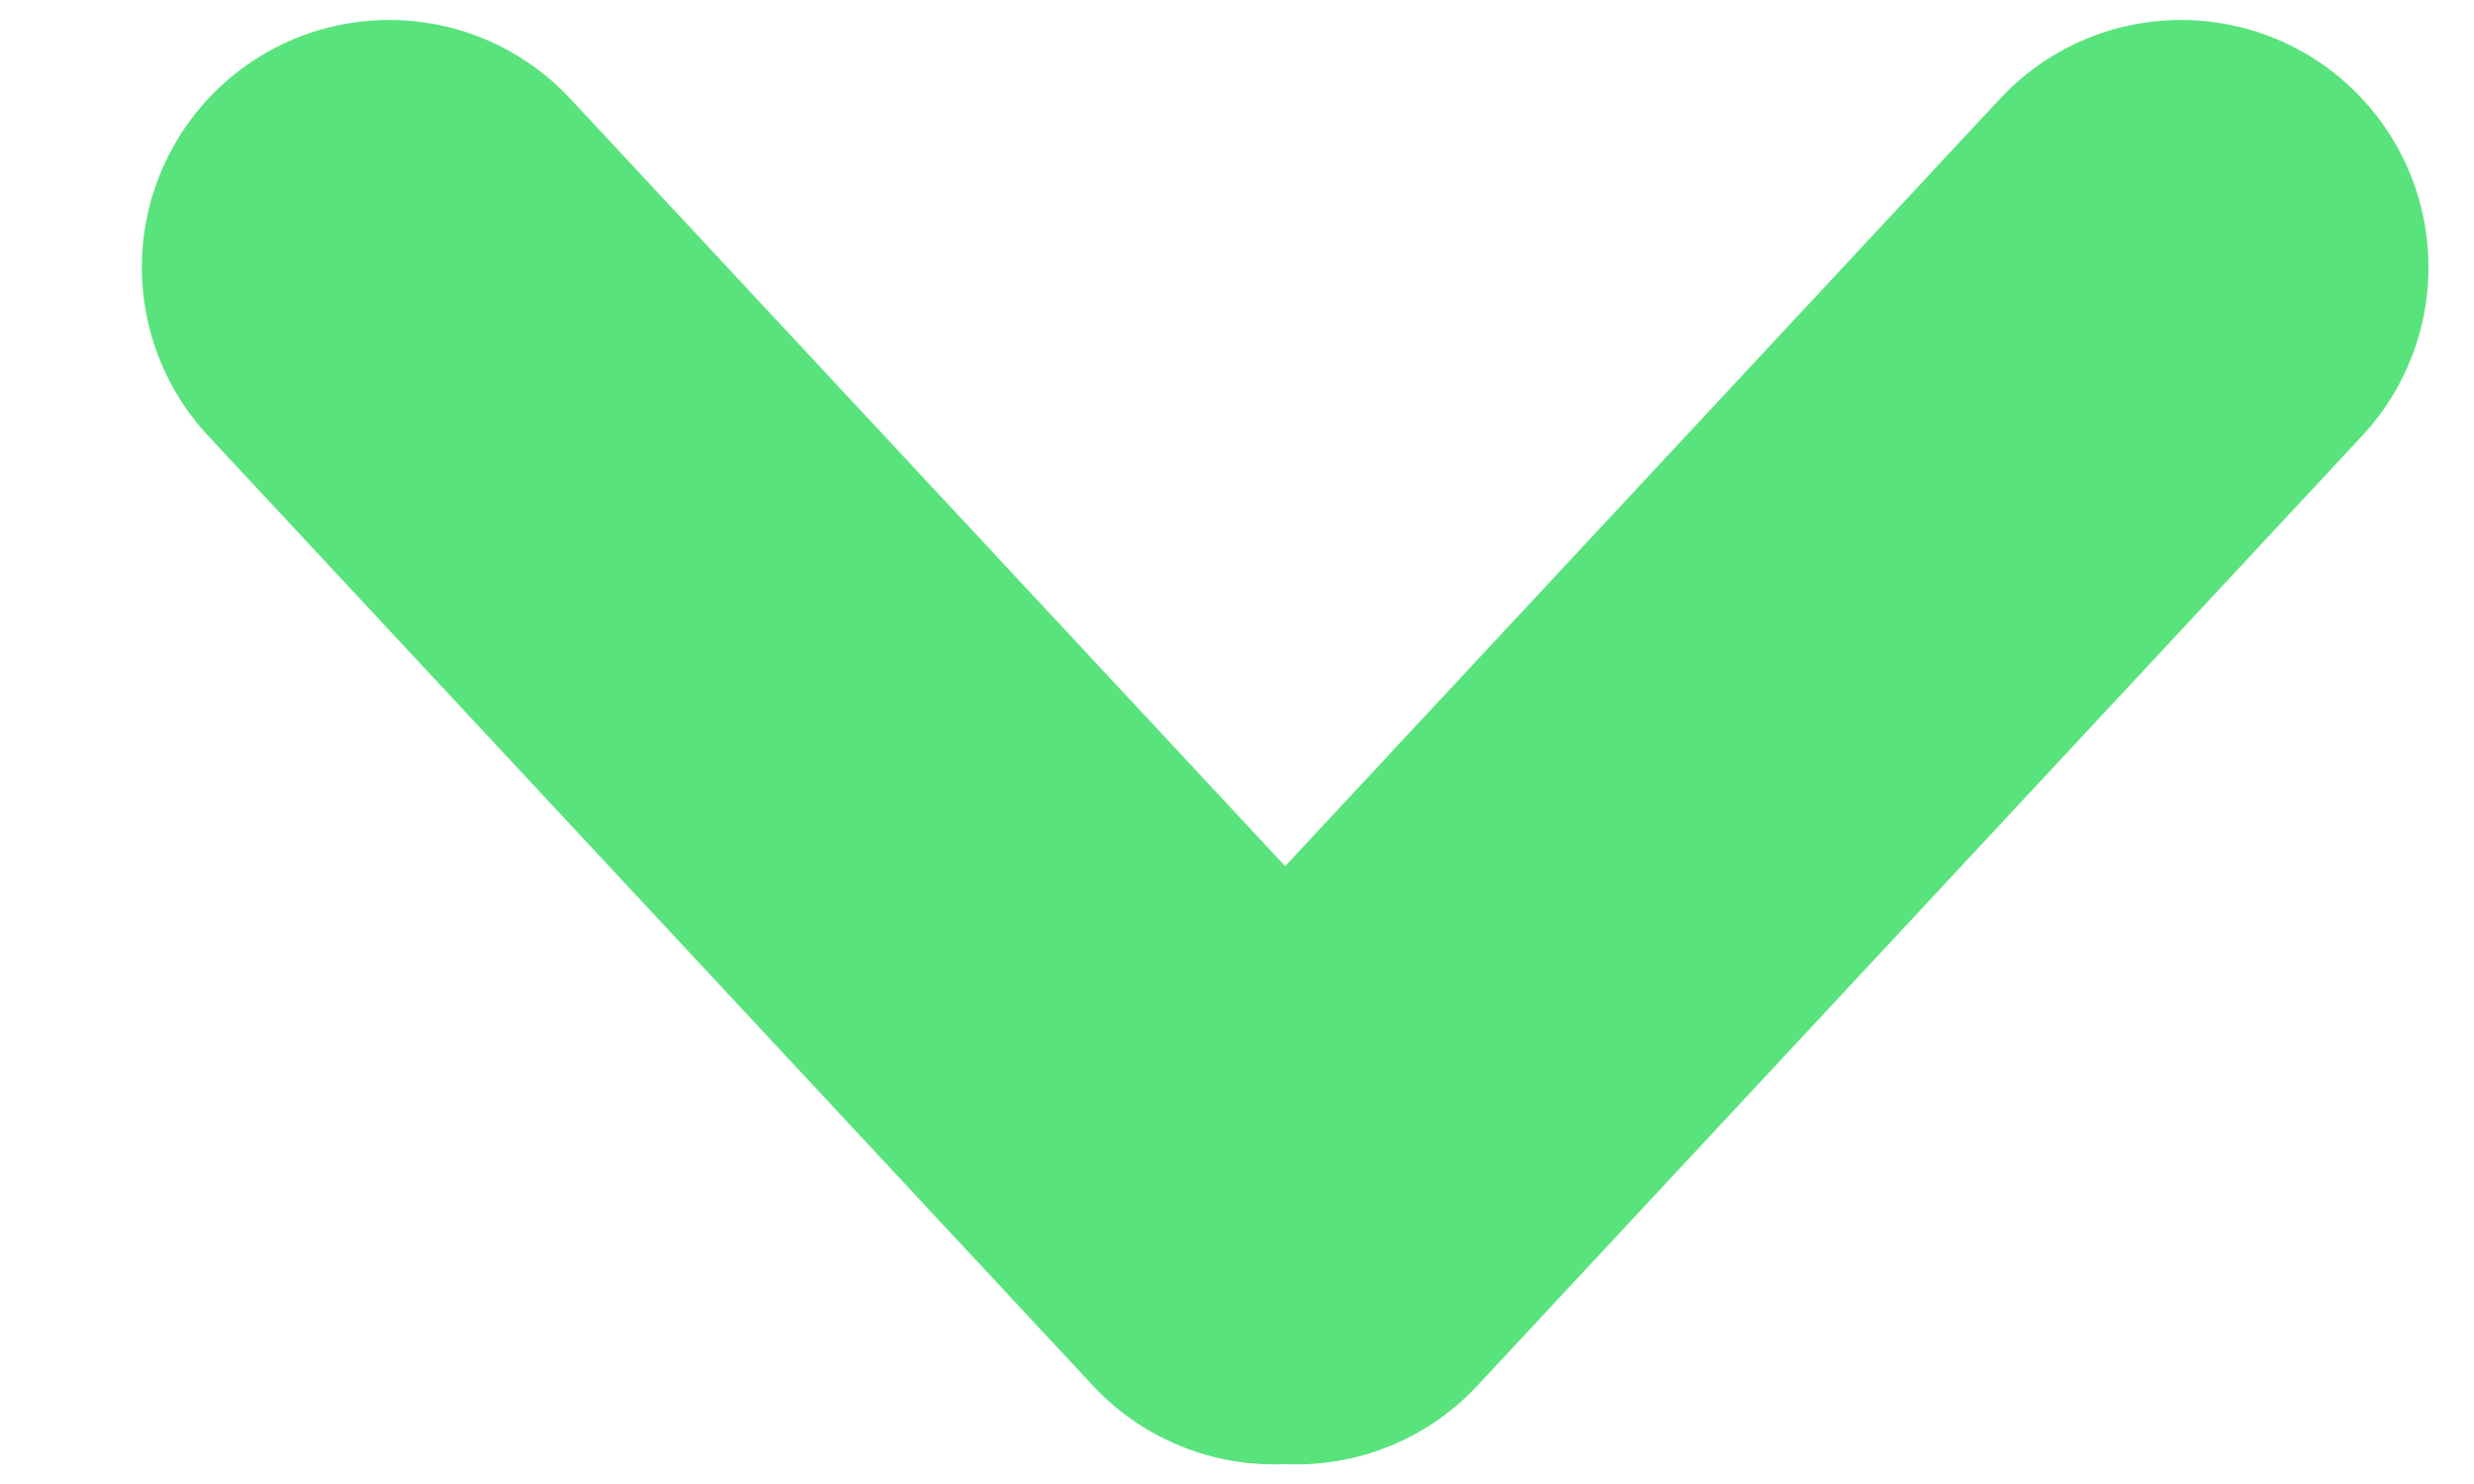
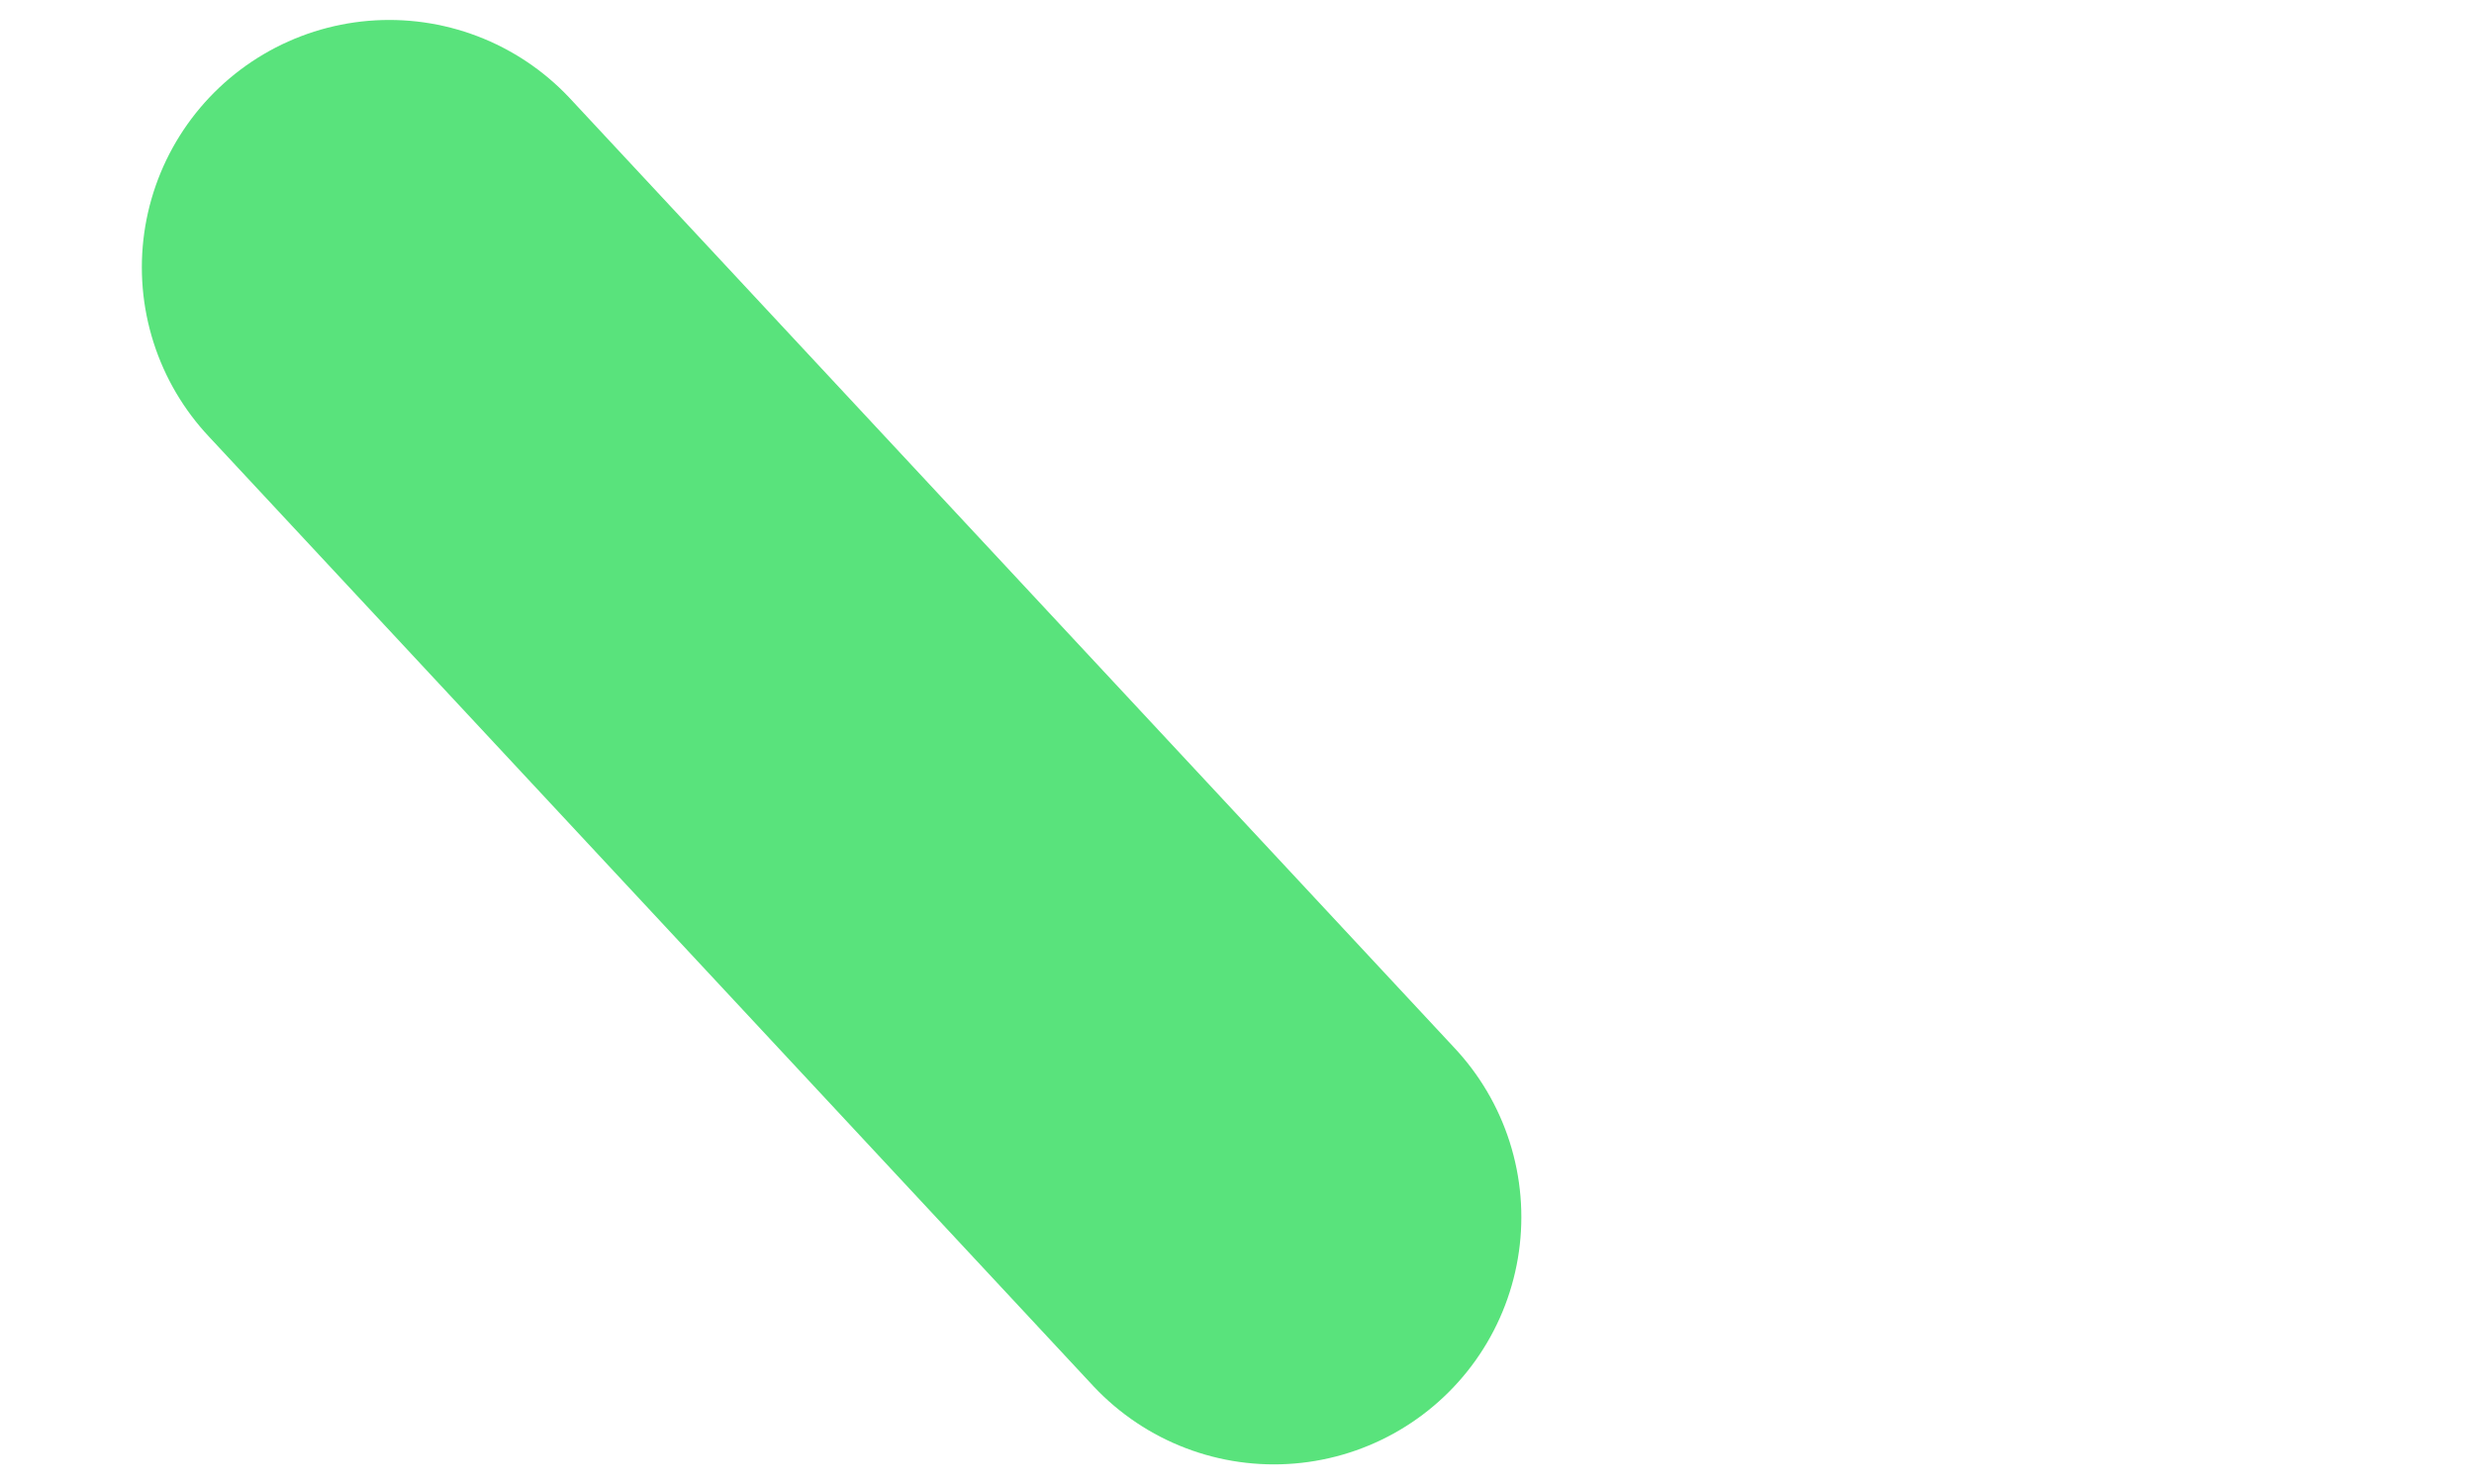
<svg xmlns="http://www.w3.org/2000/svg" width="15" height="9" viewBox="0 0 15 9" fill="none">
  <path d="M2.36 1.621L7.724 7.381" stroke="#59E37C" stroke-width="3" stroke-linecap="round" />
-   <path d="M13.224 1.621L7.86 7.381" stroke="#59E37C" stroke-width="3" stroke-linecap="round" />
</svg>